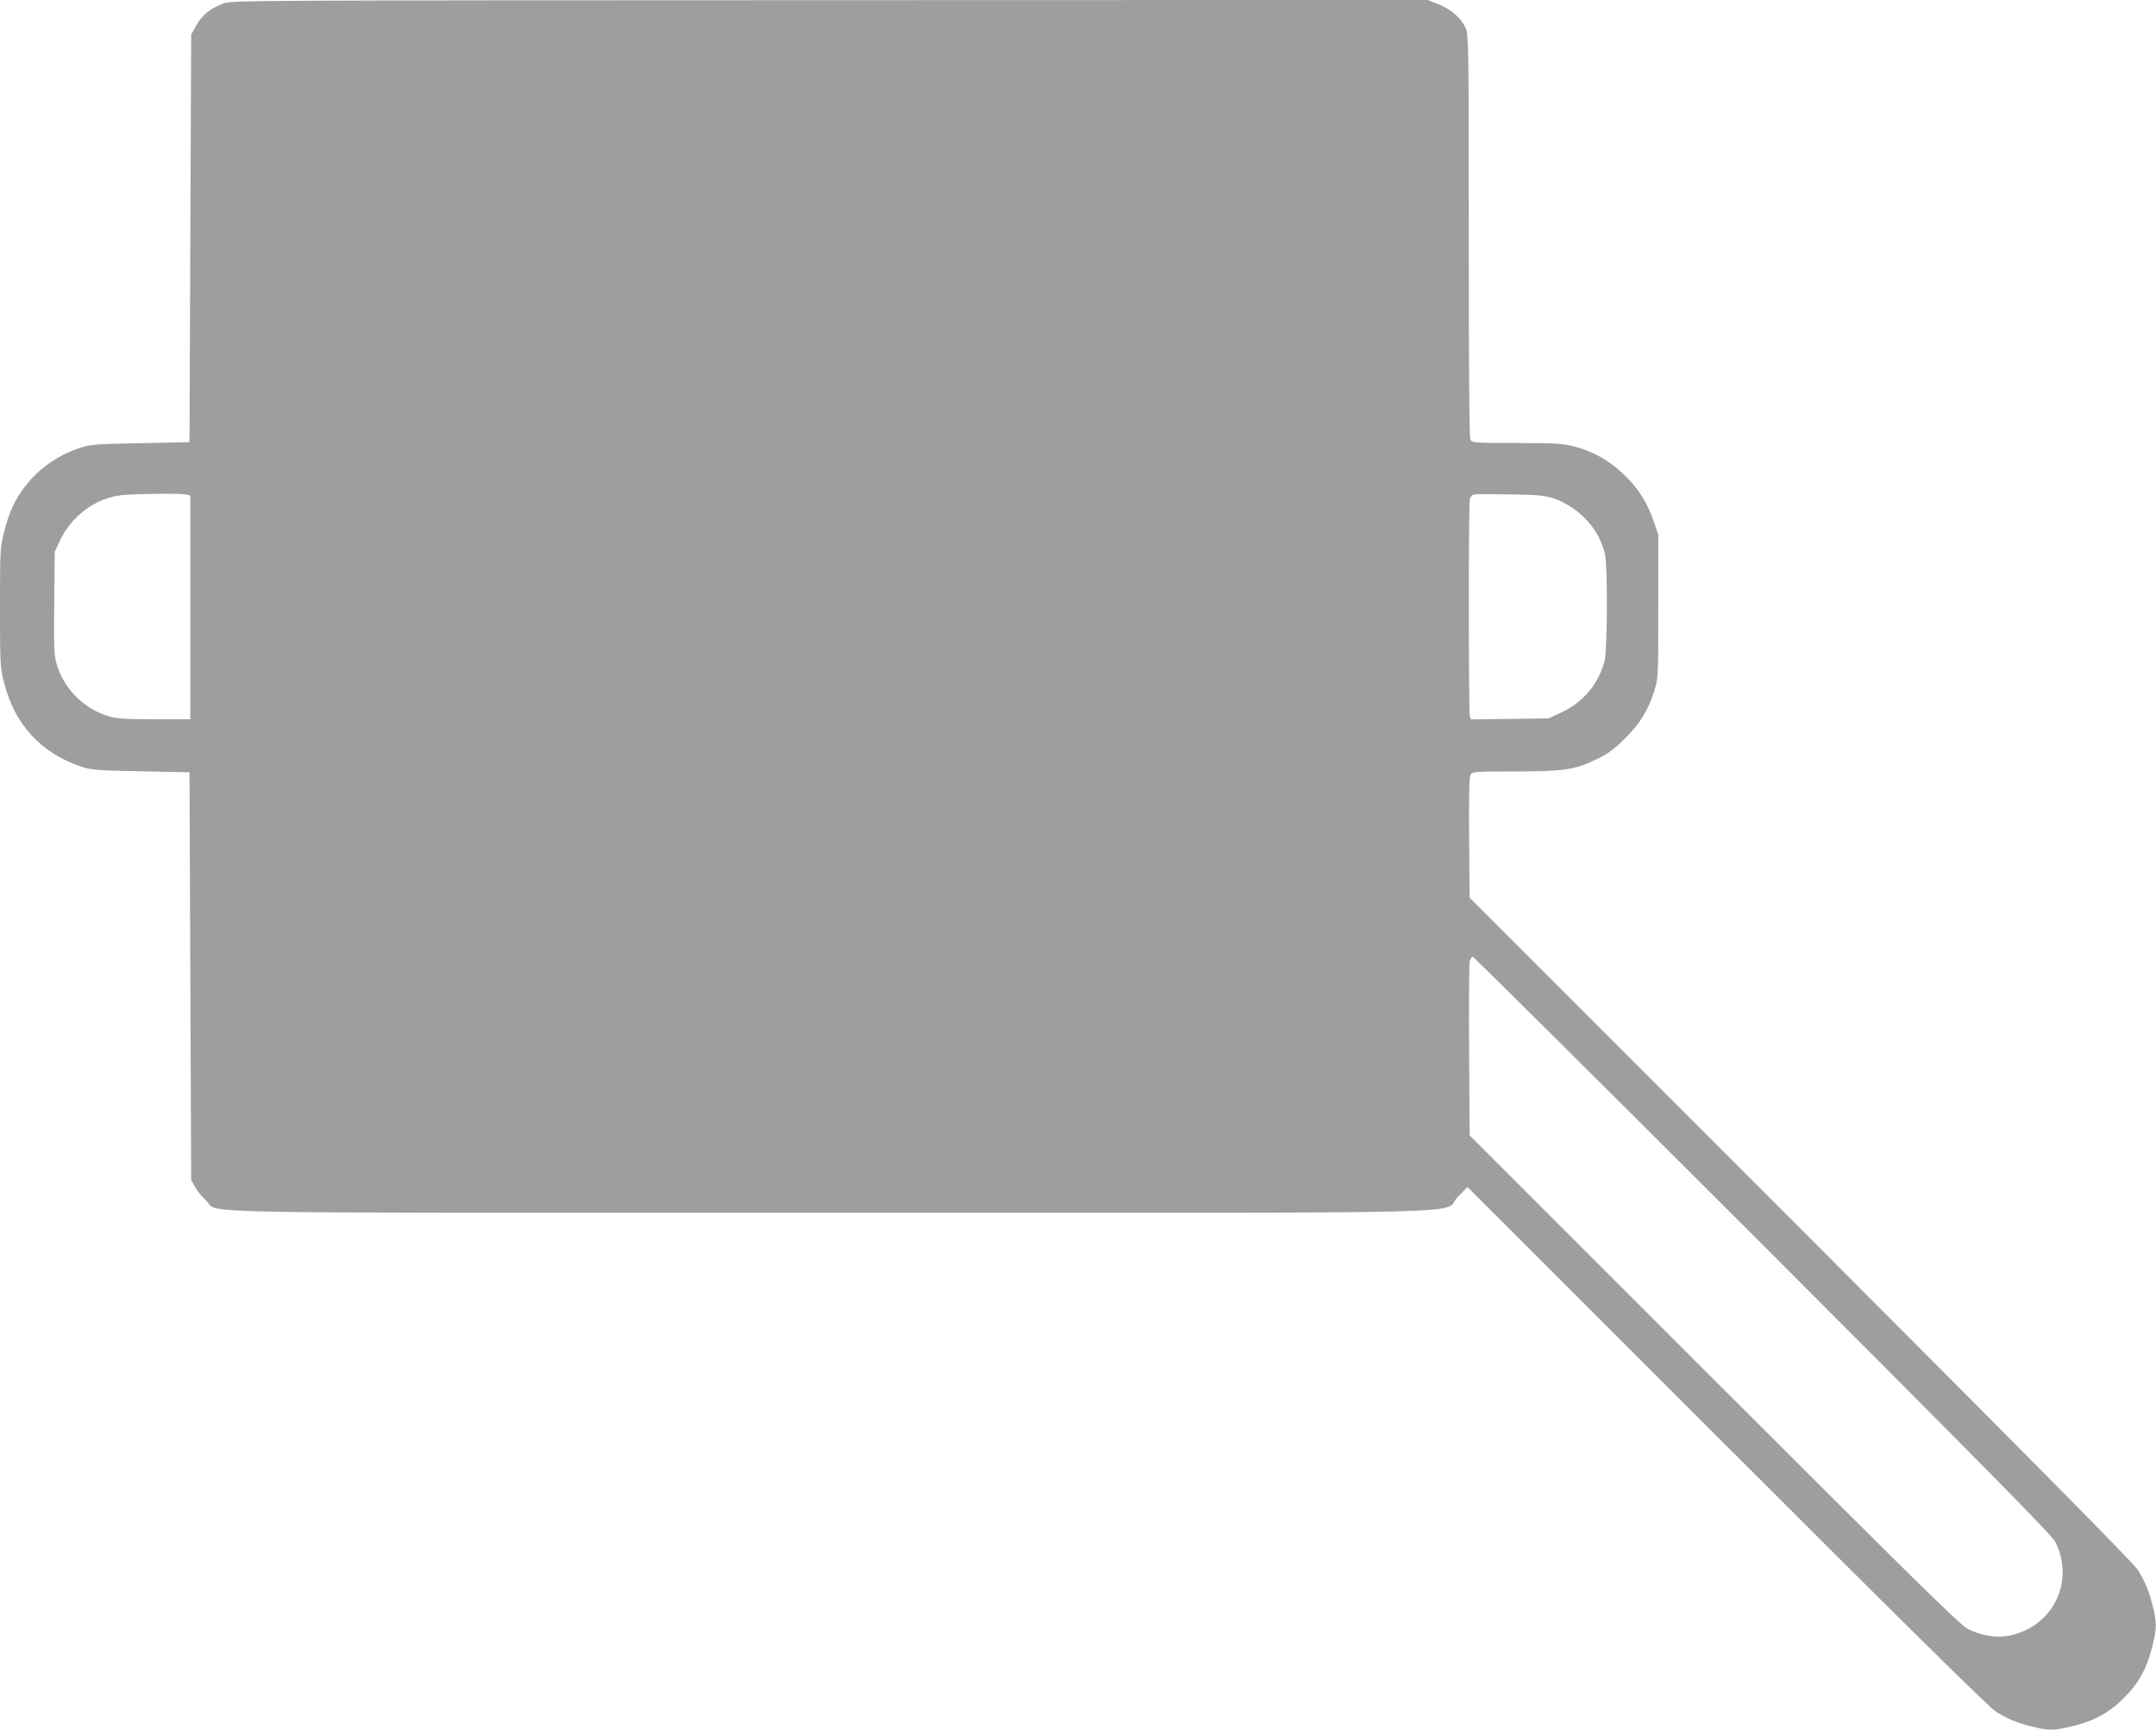
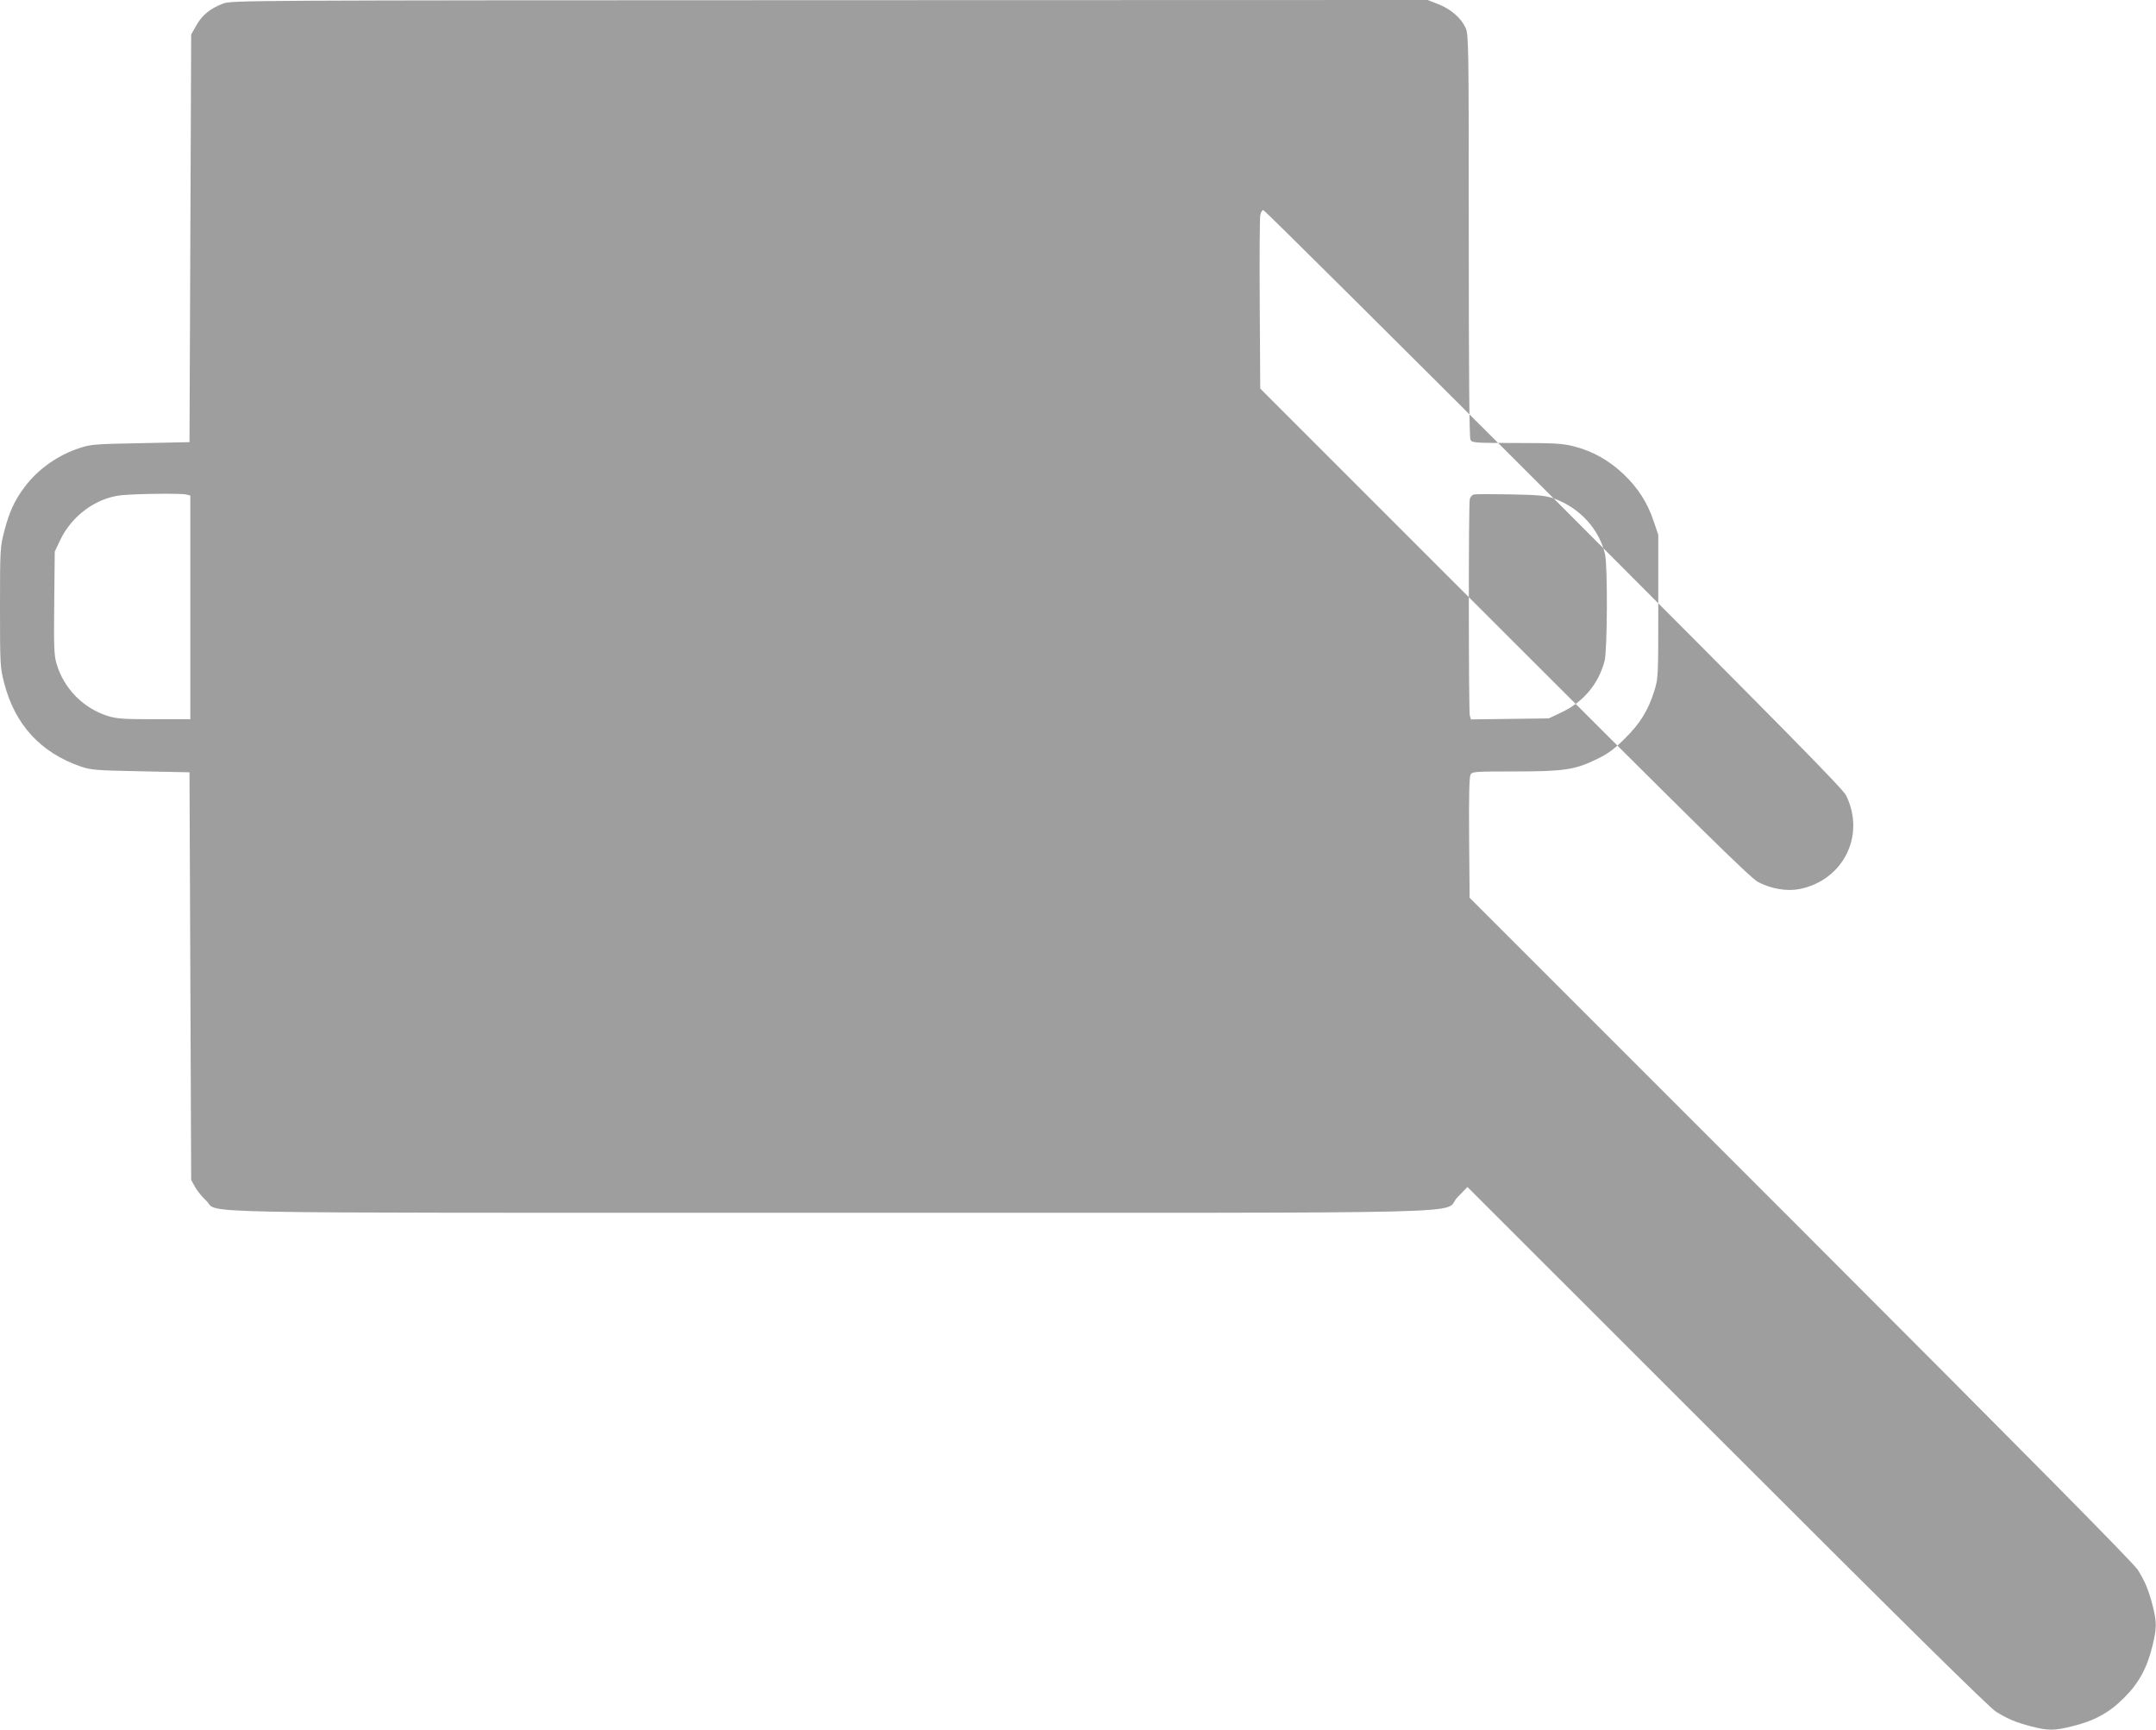
<svg xmlns="http://www.w3.org/2000/svg" version="1.0" width="1280pt" height="1027pt" viewBox="0 0 1280 1027" preserveAspectRatio="xMidYMid meet">
  <g transform="translate(0,1027) scale(0.1,-0.1)" fill="#9e9e9e" stroke="none">
-     <path d="M1325 10249 c-76 -29 -125 -68 -159 -129 l-31 -55 -5 -1210 -5 -1210 -290 -6 c-267 -5 -296 -7 -360 -28 -132 -43 -249 -126 -328 -231 -60 -79 -92 -149 -122 -265 -24 -93 -25 -105 -25 -450 0 -346 1 -357 25 -451 64 -247 216 -412 455 -495 60 -20 89 -23 355 -28 l290 -6 5 -1210 5 -1210 22 -40 c12 -23 42 -60 66 -82 87 -80 -270 -73 3707 -73 4046 0 3622 -10 3723 92 l59 61 1542 -1541 c1051 -1051 1558 -1551 1596 -1574 71 -44 117 -63 212 -88 97 -25 134 -25 239 1 132 32 222 81 309 169 88 87 137 177 169 309 26 105 26 142 1 239 -25 95 -44 141 -88 212 -23 38 -648 670 -2000 2023 l-1967 1967 -3 355 c-2 239 1 362 8 375 10 19 21 20 261 20 293 0 361 10 489 73 66 32 103 59 166 122 91 89 140 169 176 285 23 74 23 83 23 500 l0 425 -27 80 c-39 114 -92 196 -178 279 -87 83 -185 138 -296 166 -67 17 -111 20 -340 20 -250 0 -264 1 -274 19 -7 13 -10 410 -10 1213 0 1142 -1 1195 -19 1233 -27 59 -88 111 -161 140 l-64 25 -3550 -1 c-3459 -1 -3552 -1 -3601 -20z m-217 -2915 l22 -6 0 -664 0 -664 -214 0 c-182 0 -223 3 -275 19 -147 46 -263 164 -306 313 -14 48 -16 103 -13 360 l3 303 32 68 c69 145 213 251 364 267 91 9 356 12 387 4z m8116 -23 c153 -54 271 -182 305 -332 16 -68 14 -573 -3 -634 -36 -135 -125 -242 -253 -303 l-78 -37 -231 -3 -231 -3 -7 23 c-7 29 -8 1256 0 1285 3 12 13 24 23 27 9 3 106 3 216 1 170 -3 209 -7 259 -24z m1243 -4433 c1361 -1363 1716 -1723 1736 -1763 117 -237 -16 -504 -276 -556 -76 -15 -170 1 -247 42 -44 23 -343 317 -1505 1479 l-1450 1450 -3 498 c-2 273 0 512 3 530 3 17 11 32 18 32 7 0 782 -771 1724 -1712z" />
+     <path d="M1325 10249 c-76 -29 -125 -68 -159 -129 l-31 -55 -5 -1210 -5 -1210 -290 -6 c-267 -5 -296 -7 -360 -28 -132 -43 -249 -126 -328 -231 -60 -79 -92 -149 -122 -265 -24 -93 -25 -105 -25 -450 0 -346 1 -357 25 -451 64 -247 216 -412 455 -495 60 -20 89 -23 355 -28 l290 -6 5 -1210 5 -1210 22 -40 c12 -23 42 -60 66 -82 87 -80 -270 -73 3707 -73 4046 0 3622 -10 3723 92 l59 61 1542 -1541 c1051 -1051 1558 -1551 1596 -1574 71 -44 117 -63 212 -88 97 -25 134 -25 239 1 132 32 222 81 309 169 88 87 137 177 169 309 26 105 26 142 1 239 -25 95 -44 141 -88 212 -23 38 -648 670 -2000 2023 l-1967 1967 -3 355 c-2 239 1 362 8 375 10 19 21 20 261 20 293 0 361 10 489 73 66 32 103 59 166 122 91 89 140 169 176 285 23 74 23 83 23 500 l0 425 -27 80 c-39 114 -92 196 -178 279 -87 83 -185 138 -296 166 -67 17 -111 20 -340 20 -250 0 -264 1 -274 19 -7 13 -10 410 -10 1213 0 1142 -1 1195 -19 1233 -27 59 -88 111 -161 140 l-64 25 -3550 -1 c-3459 -1 -3552 -1 -3601 -20z m-217 -2915 l22 -6 0 -664 0 -664 -214 0 c-182 0 -223 3 -275 19 -147 46 -263 164 -306 313 -14 48 -16 103 -13 360 l3 303 32 68 c69 145 213 251 364 267 91 9 356 12 387 4z m8116 -23 c153 -54 271 -182 305 -332 16 -68 14 -573 -3 -634 -36 -135 -125 -242 -253 -303 l-78 -37 -231 -3 -231 -3 -7 23 c-7 29 -8 1256 0 1285 3 12 13 24 23 27 9 3 106 3 216 1 170 -3 209 -7 259 -24z c1361 -1363 1716 -1723 1736 -1763 117 -237 -16 -504 -276 -556 -76 -15 -170 1 -247 42 -44 23 -343 317 -1505 1479 l-1450 1450 -3 498 c-2 273 0 512 3 530 3 17 11 32 18 32 7 0 782 -771 1724 -1712z" />
  </g>
</svg>